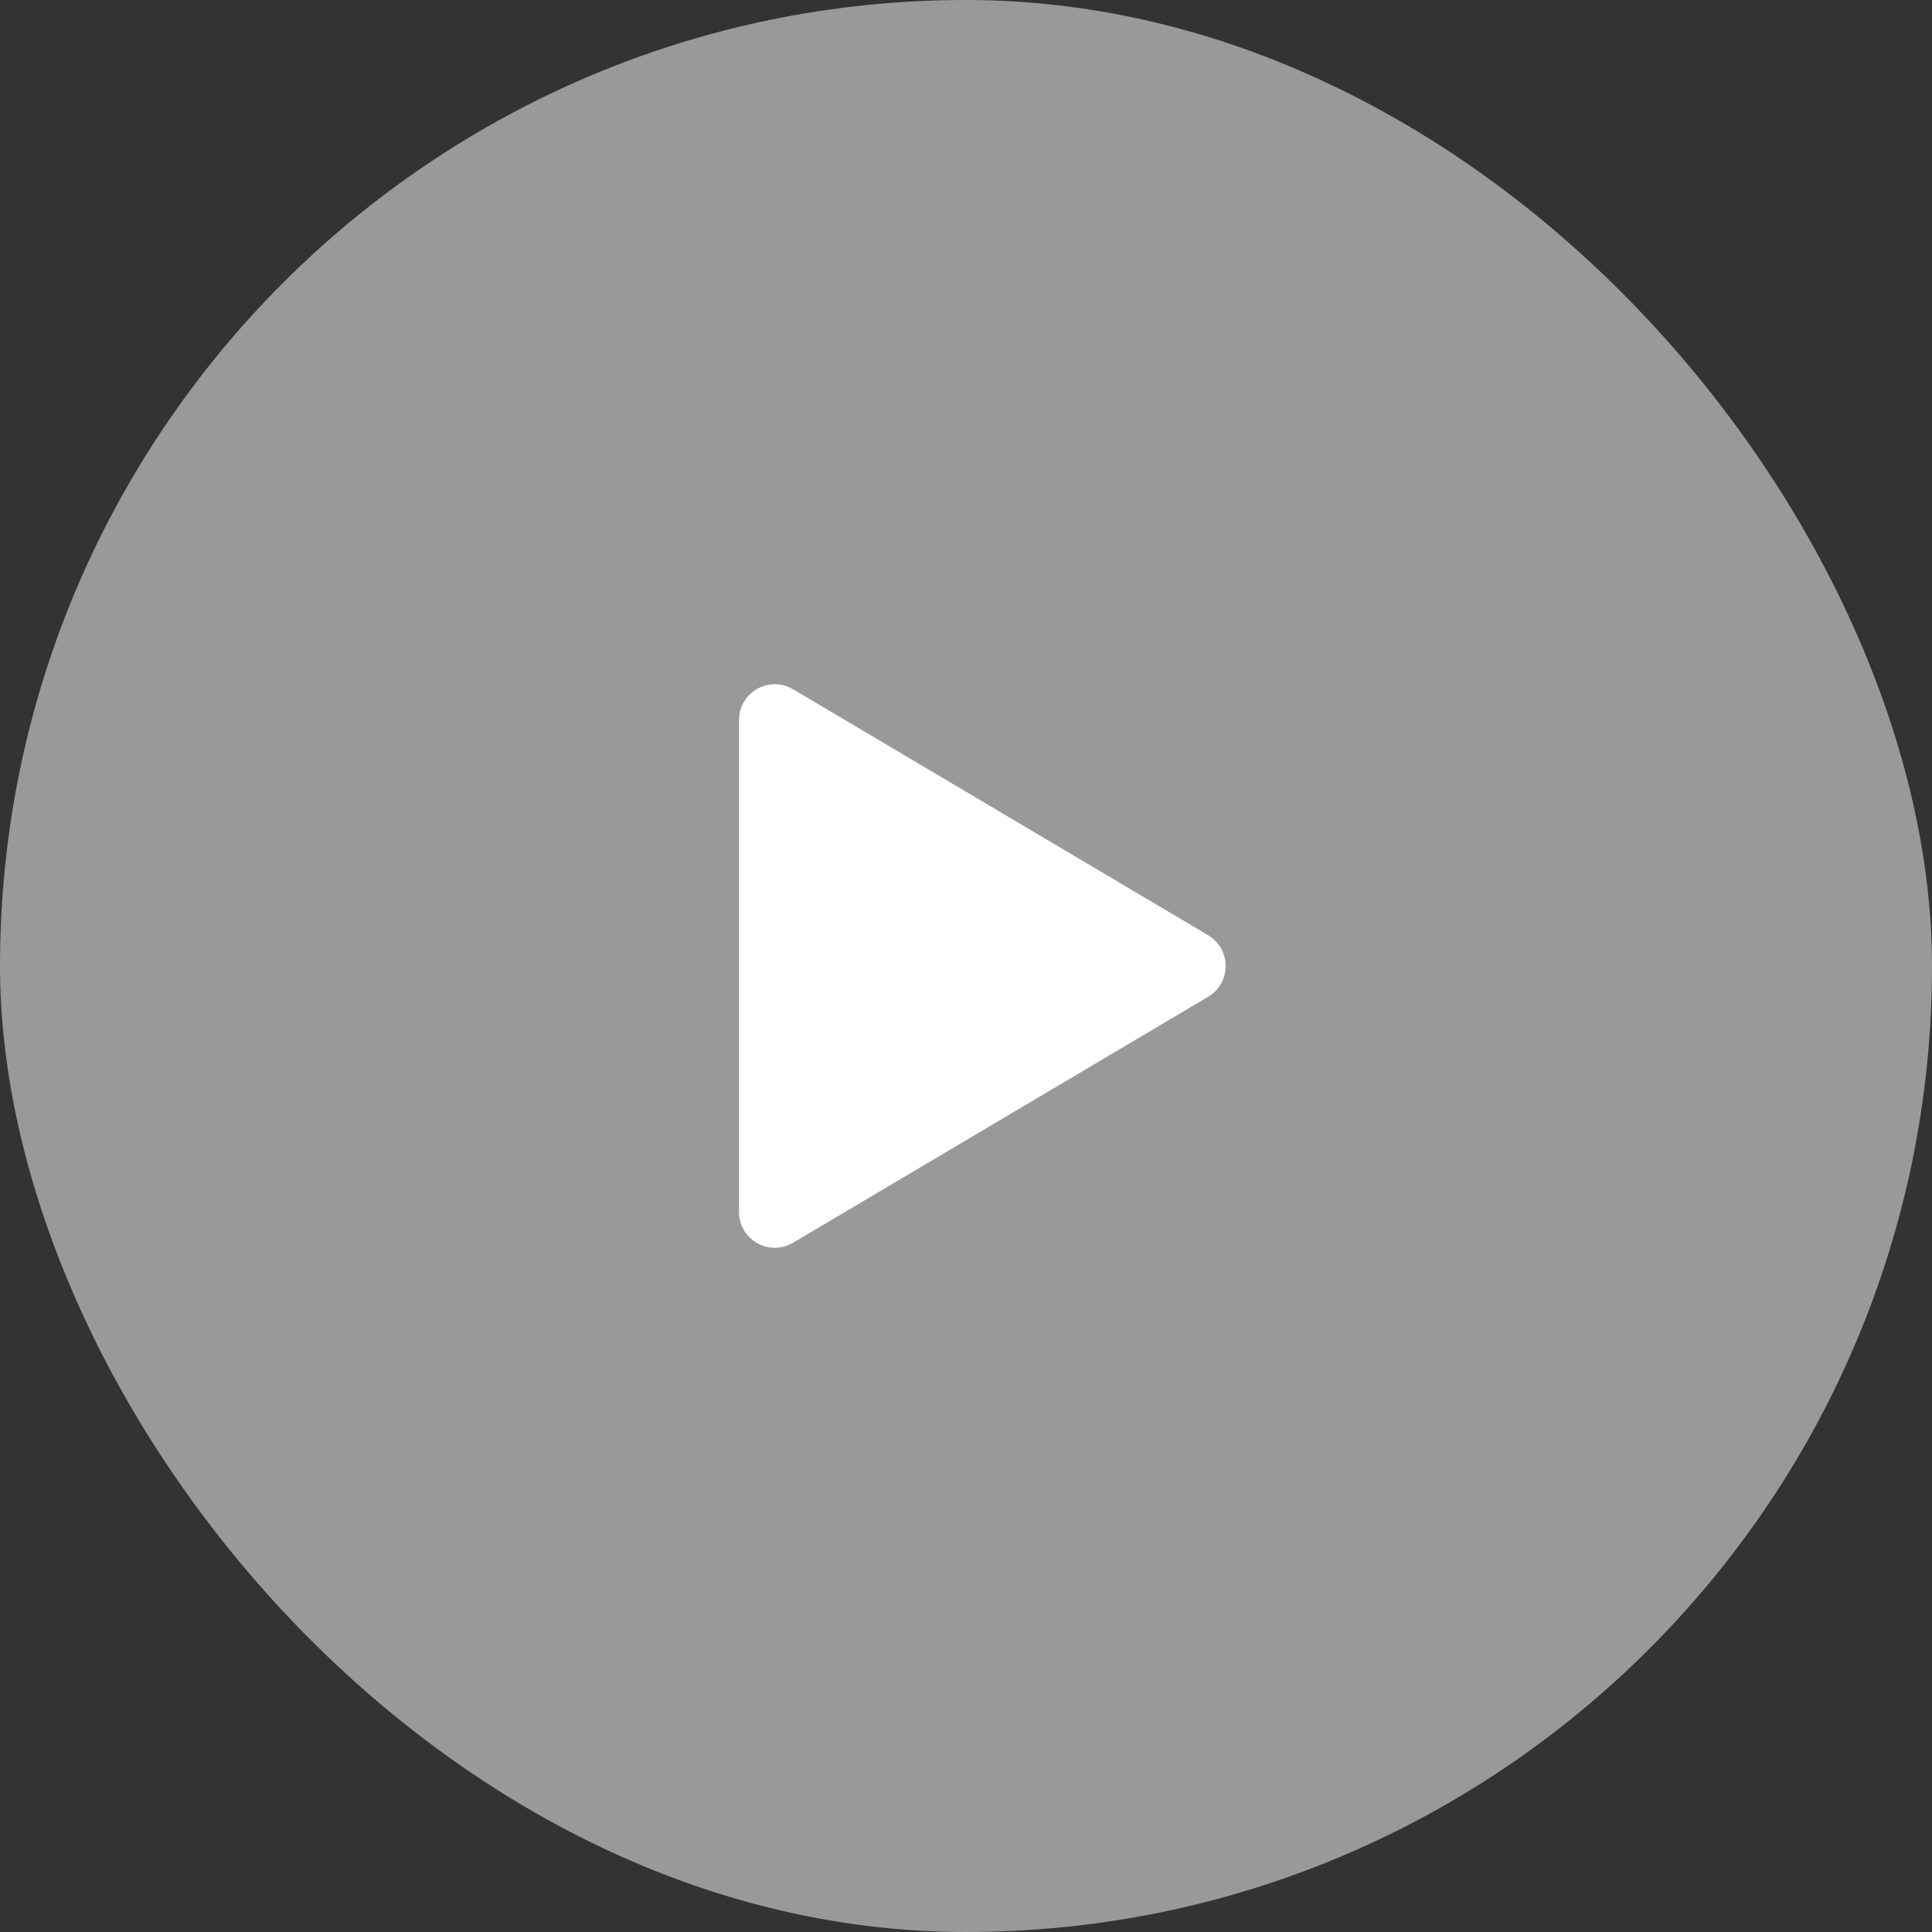
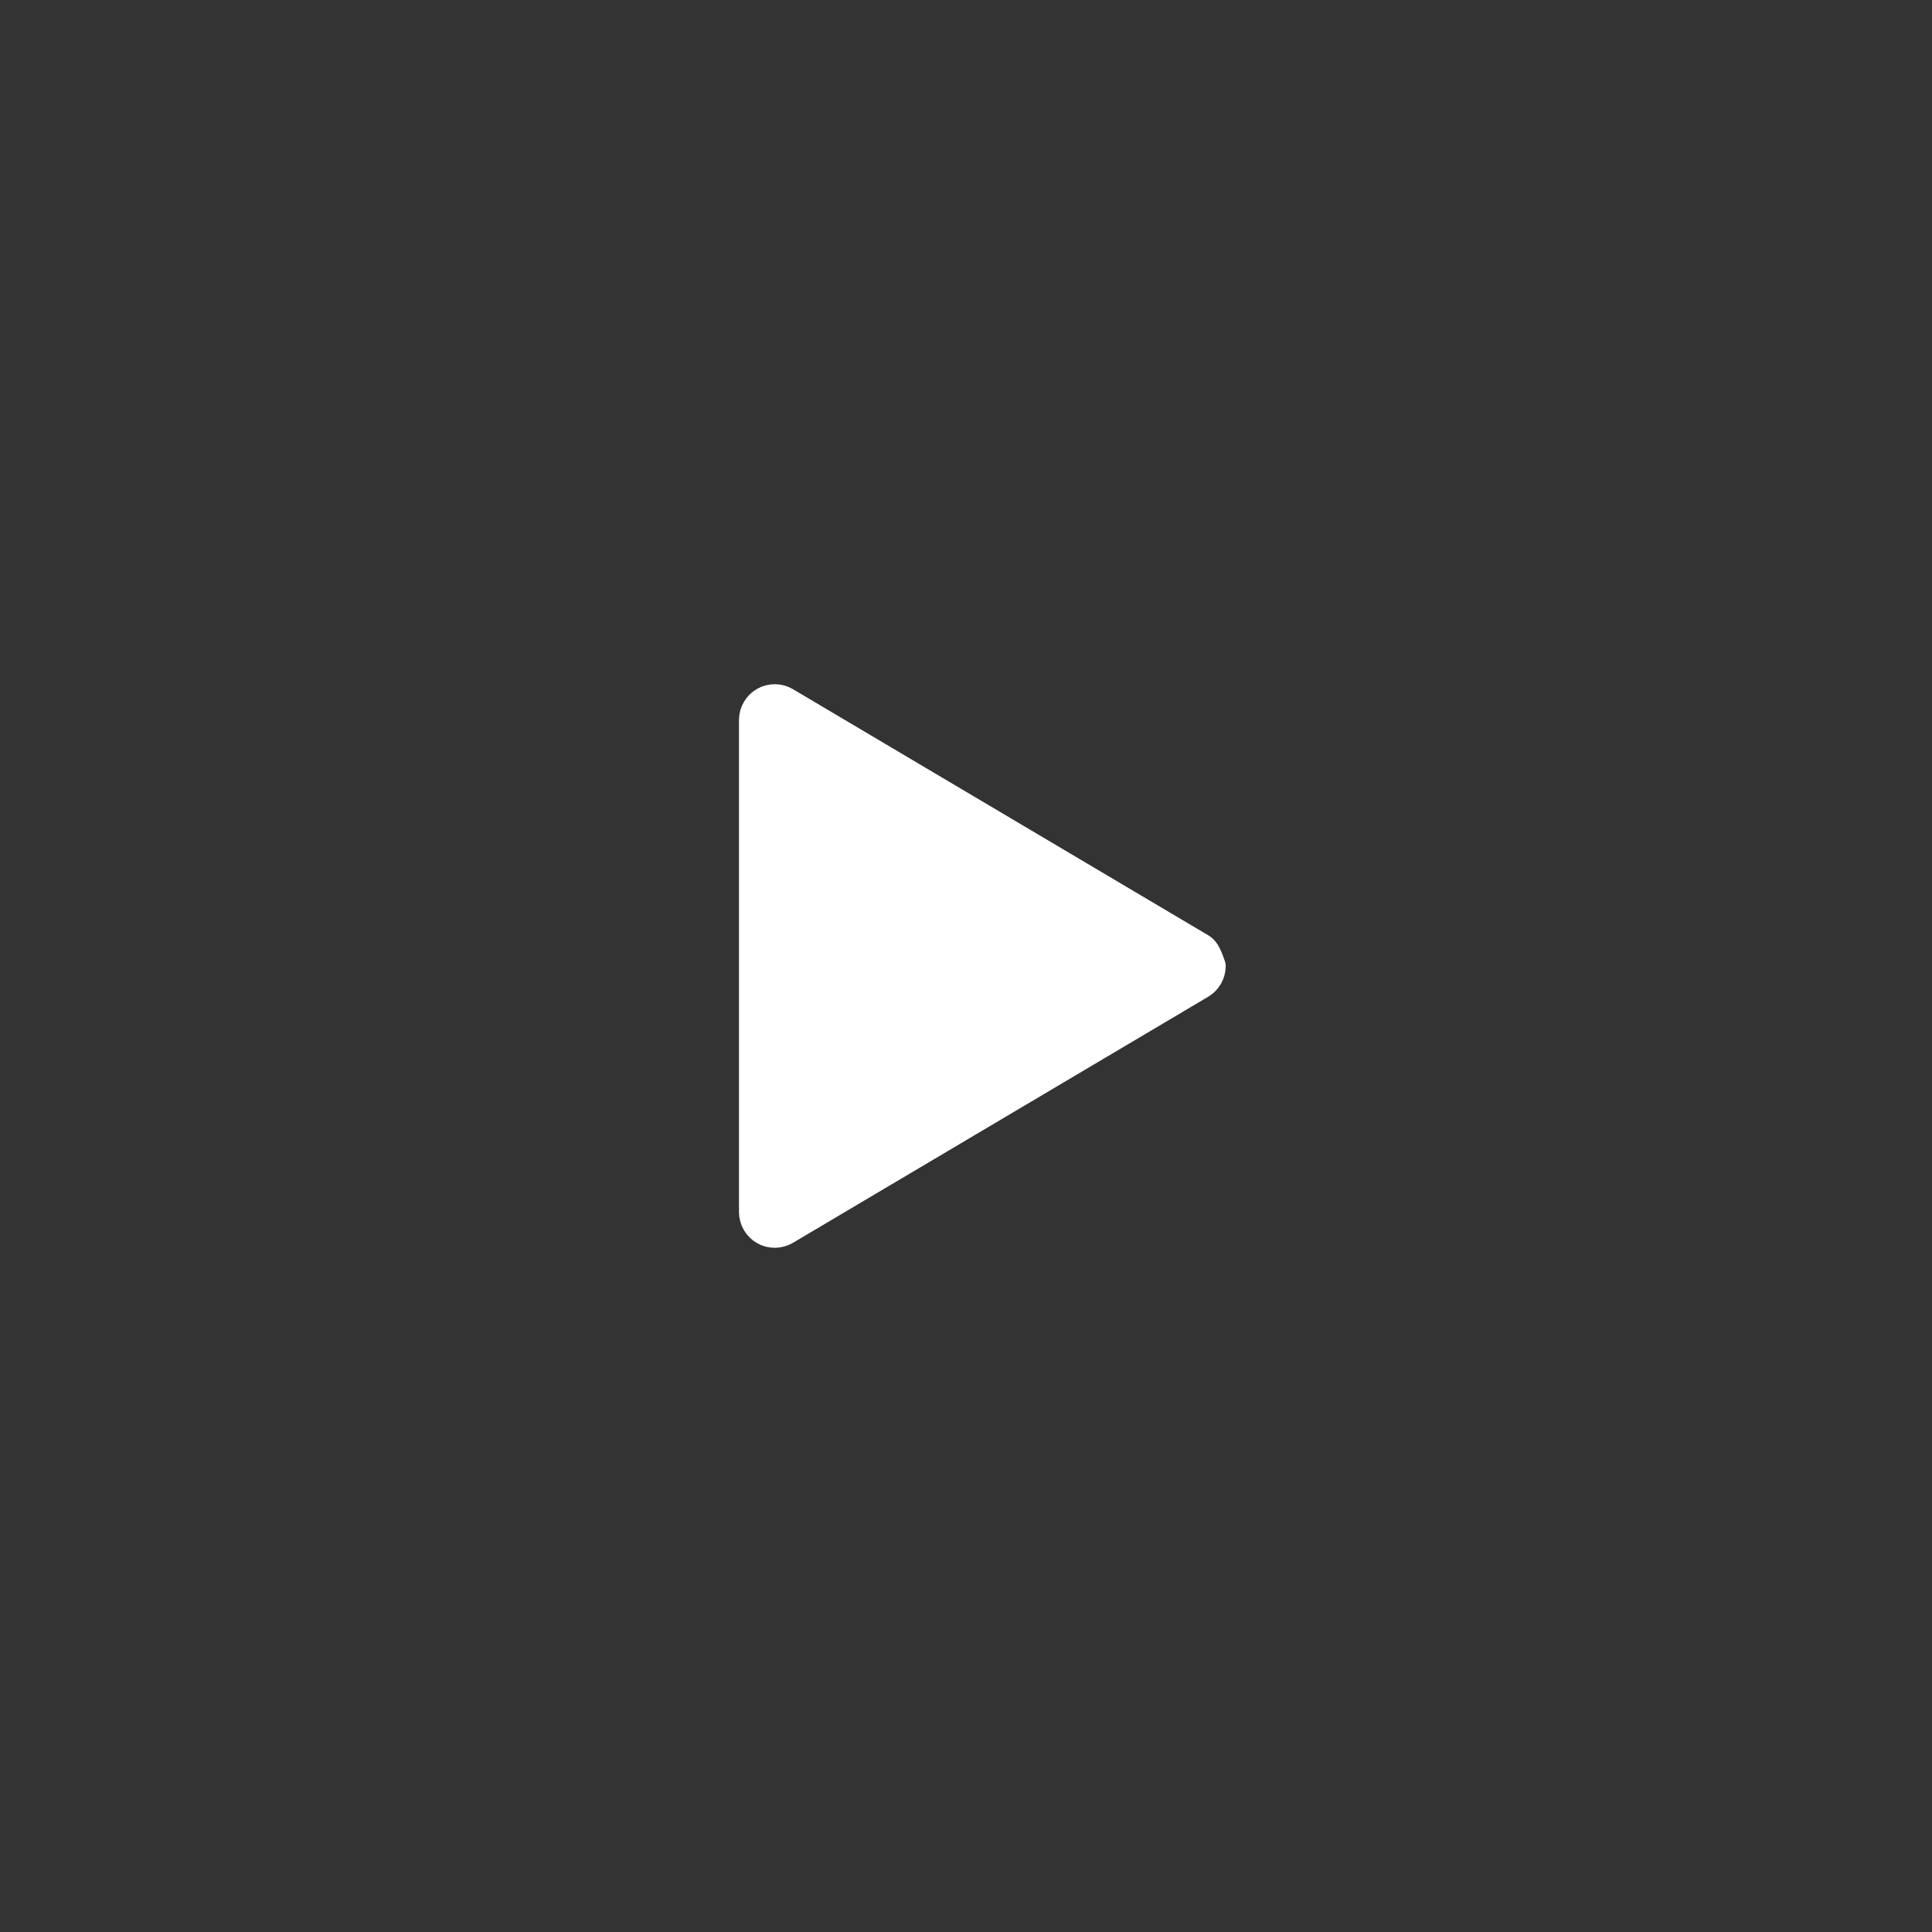
<svg xmlns="http://www.w3.org/2000/svg" width="50" height="50" viewBox="0 0 50 50" fill="none">
  <rect x="0" y="0" width="50" height="50" fill="#333333" stroke="none" />
-   <rect width="50" height="50" rx="25" fill="white" fill-opacity="0.5" />
-   <path d="M20.331 18.159C20.247 18.109 20.152 18.083 20.055 18.082C19.958 18.081 19.862 18.106 19.778 18.154C19.694 18.202 19.623 18.272 19.575 18.356C19.526 18.439 19.5 18.535 19.5 18.632V31.368C19.5 31.465 19.526 31.561 19.575 31.644C19.623 31.728 19.694 31.798 19.778 31.846C19.862 31.894 19.958 31.919 20.055 31.918C20.152 31.917 20.247 31.891 20.331 31.841L31.077 25.473C31.159 25.424 31.227 25.355 31.274 25.272C31.321 25.189 31.346 25.096 31.346 25C31.346 24.905 31.321 24.811 31.274 24.728C31.227 24.645 31.159 24.576 31.077 24.527L20.331 18.159Z" fill="white" stroke="white" stroke-width="0.75" stroke-linecap="round" stroke-linejoin="round" />
+   <path d="M20.331 18.159C20.247 18.109 20.152 18.083 20.055 18.082C19.958 18.081 19.862 18.106 19.778 18.154C19.694 18.202 19.623 18.272 19.575 18.356C19.526 18.439 19.5 18.535 19.5 18.632V31.368C19.5 31.465 19.526 31.561 19.575 31.644C19.623 31.728 19.694 31.798 19.778 31.846C19.862 31.894 19.958 31.919 20.055 31.918C20.152 31.917 20.247 31.891 20.331 31.841L31.077 25.473C31.159 25.424 31.227 25.355 31.274 25.272C31.321 25.189 31.346 25.096 31.346 25C31.227 24.645 31.159 24.576 31.077 24.527L20.331 18.159Z" fill="white" stroke="white" stroke-width="0.75" stroke-linecap="round" stroke-linejoin="round" />
</svg>